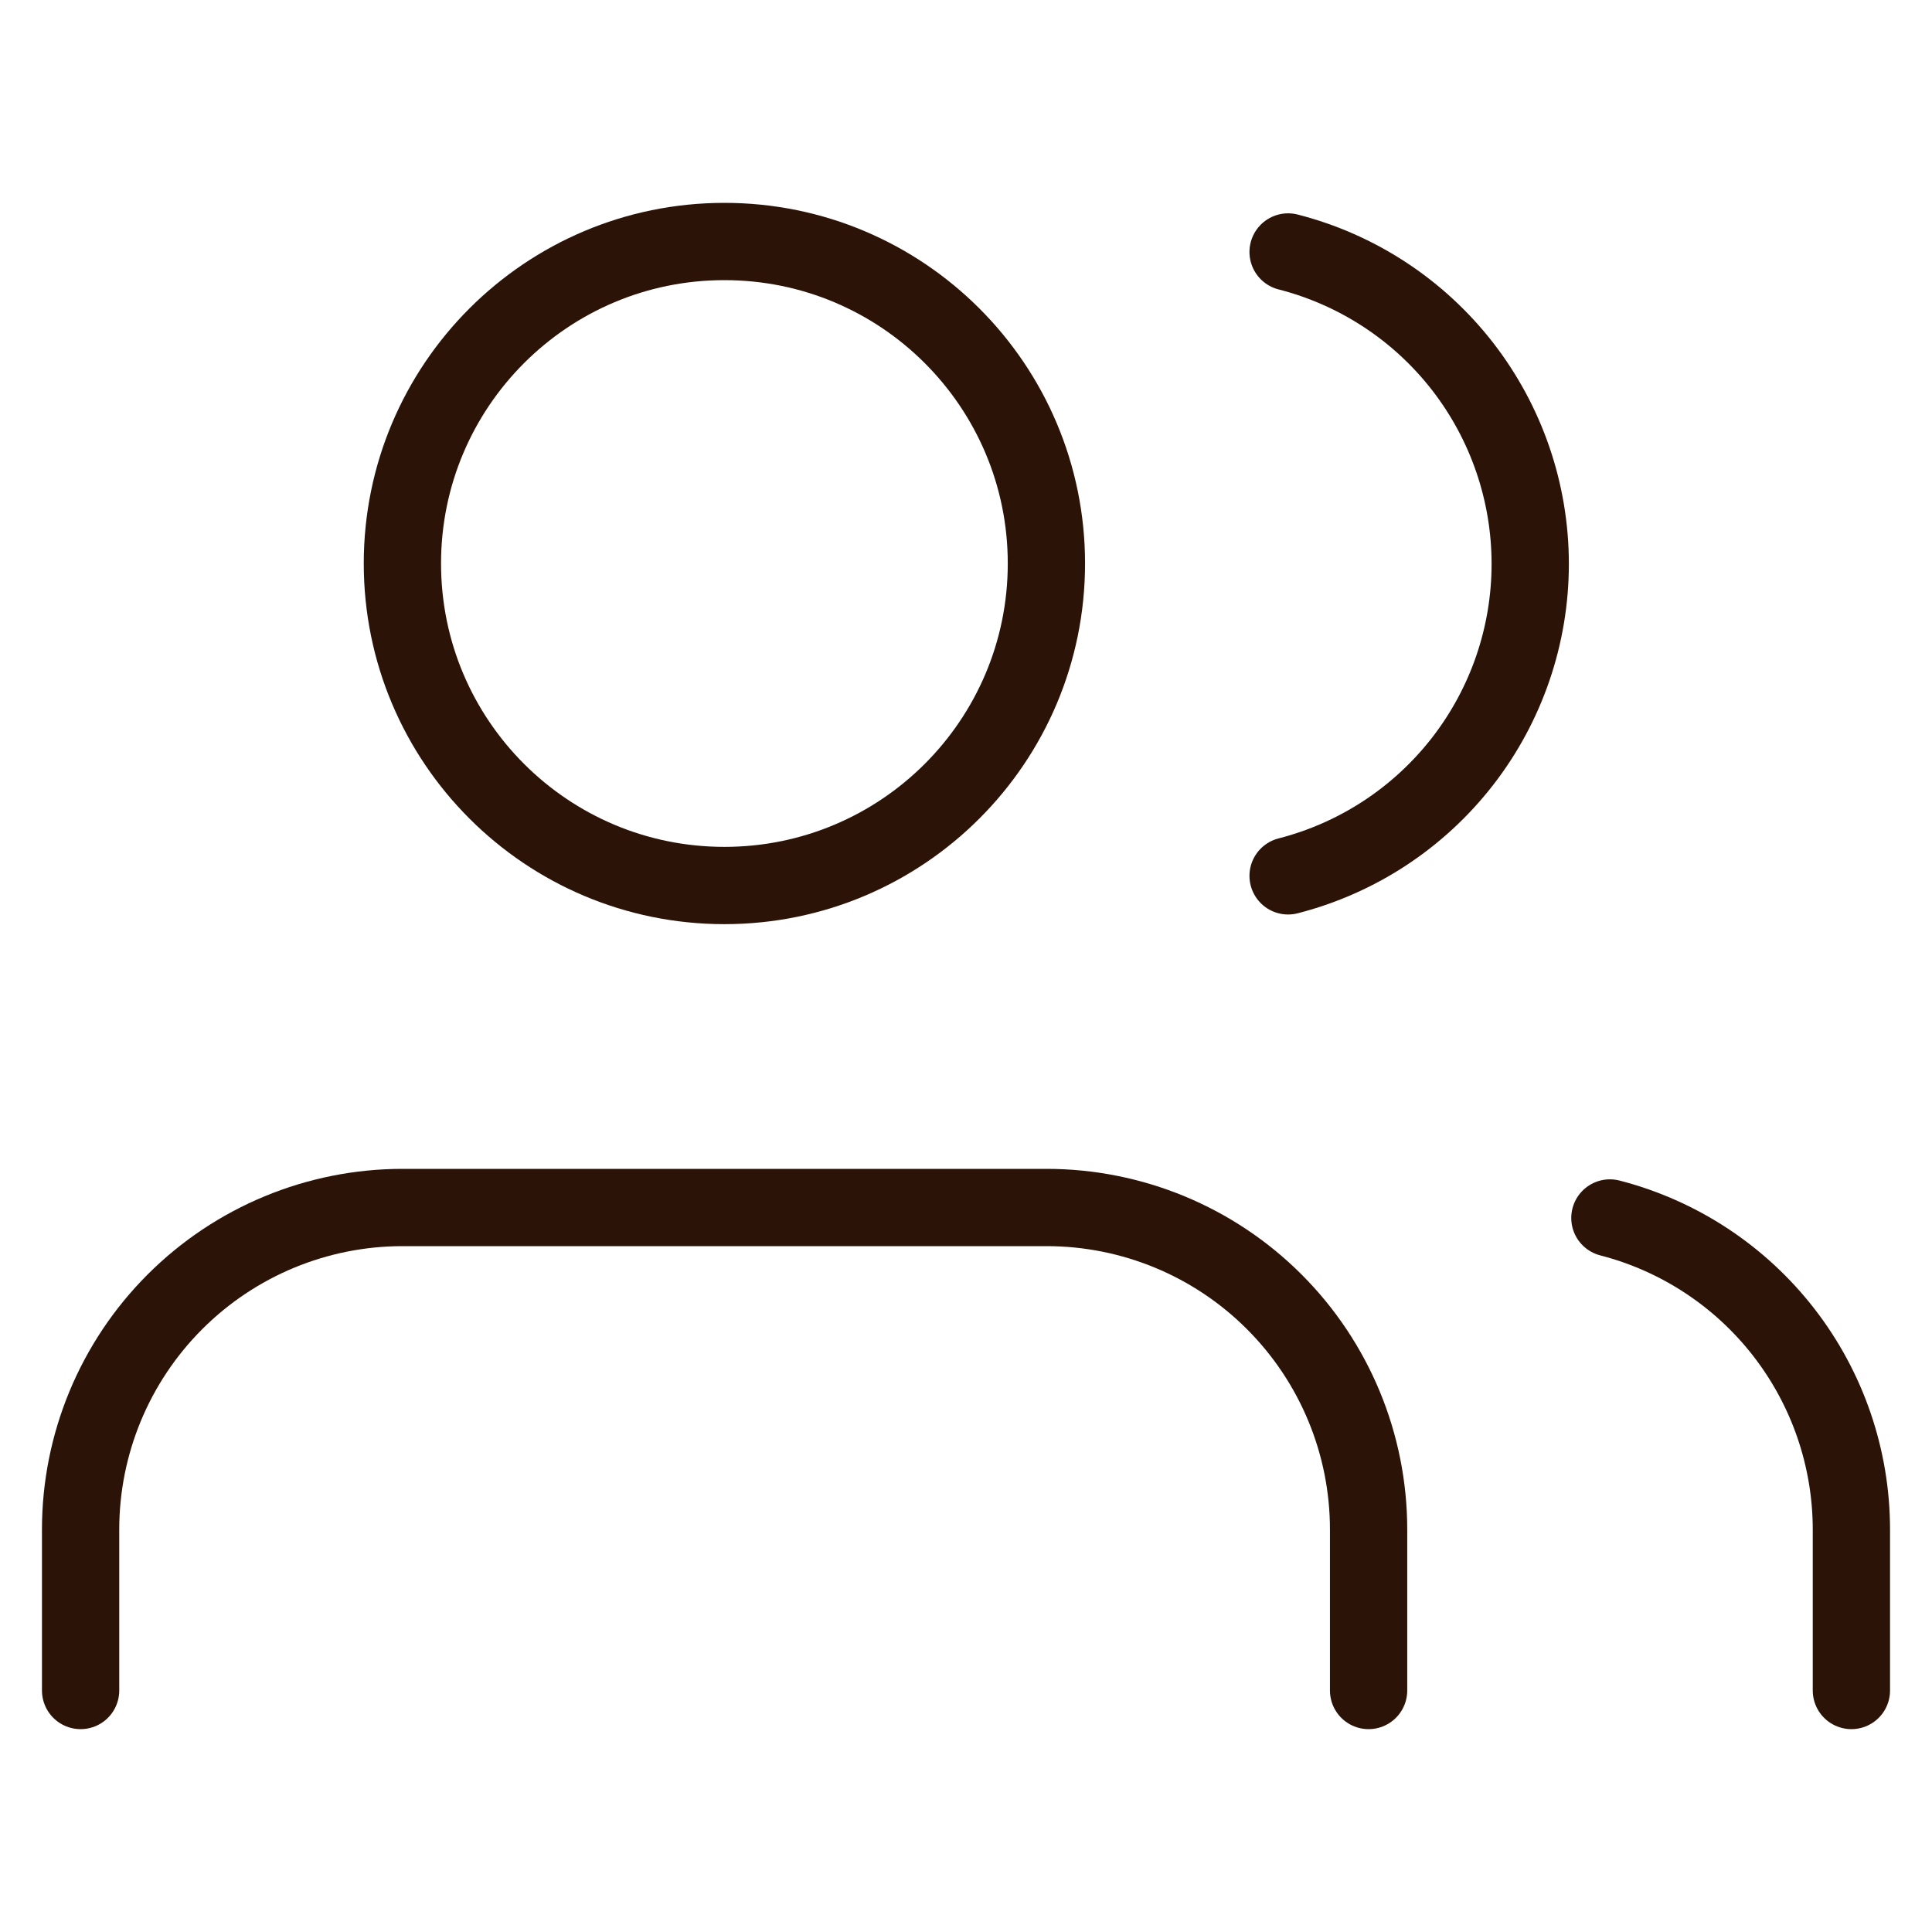
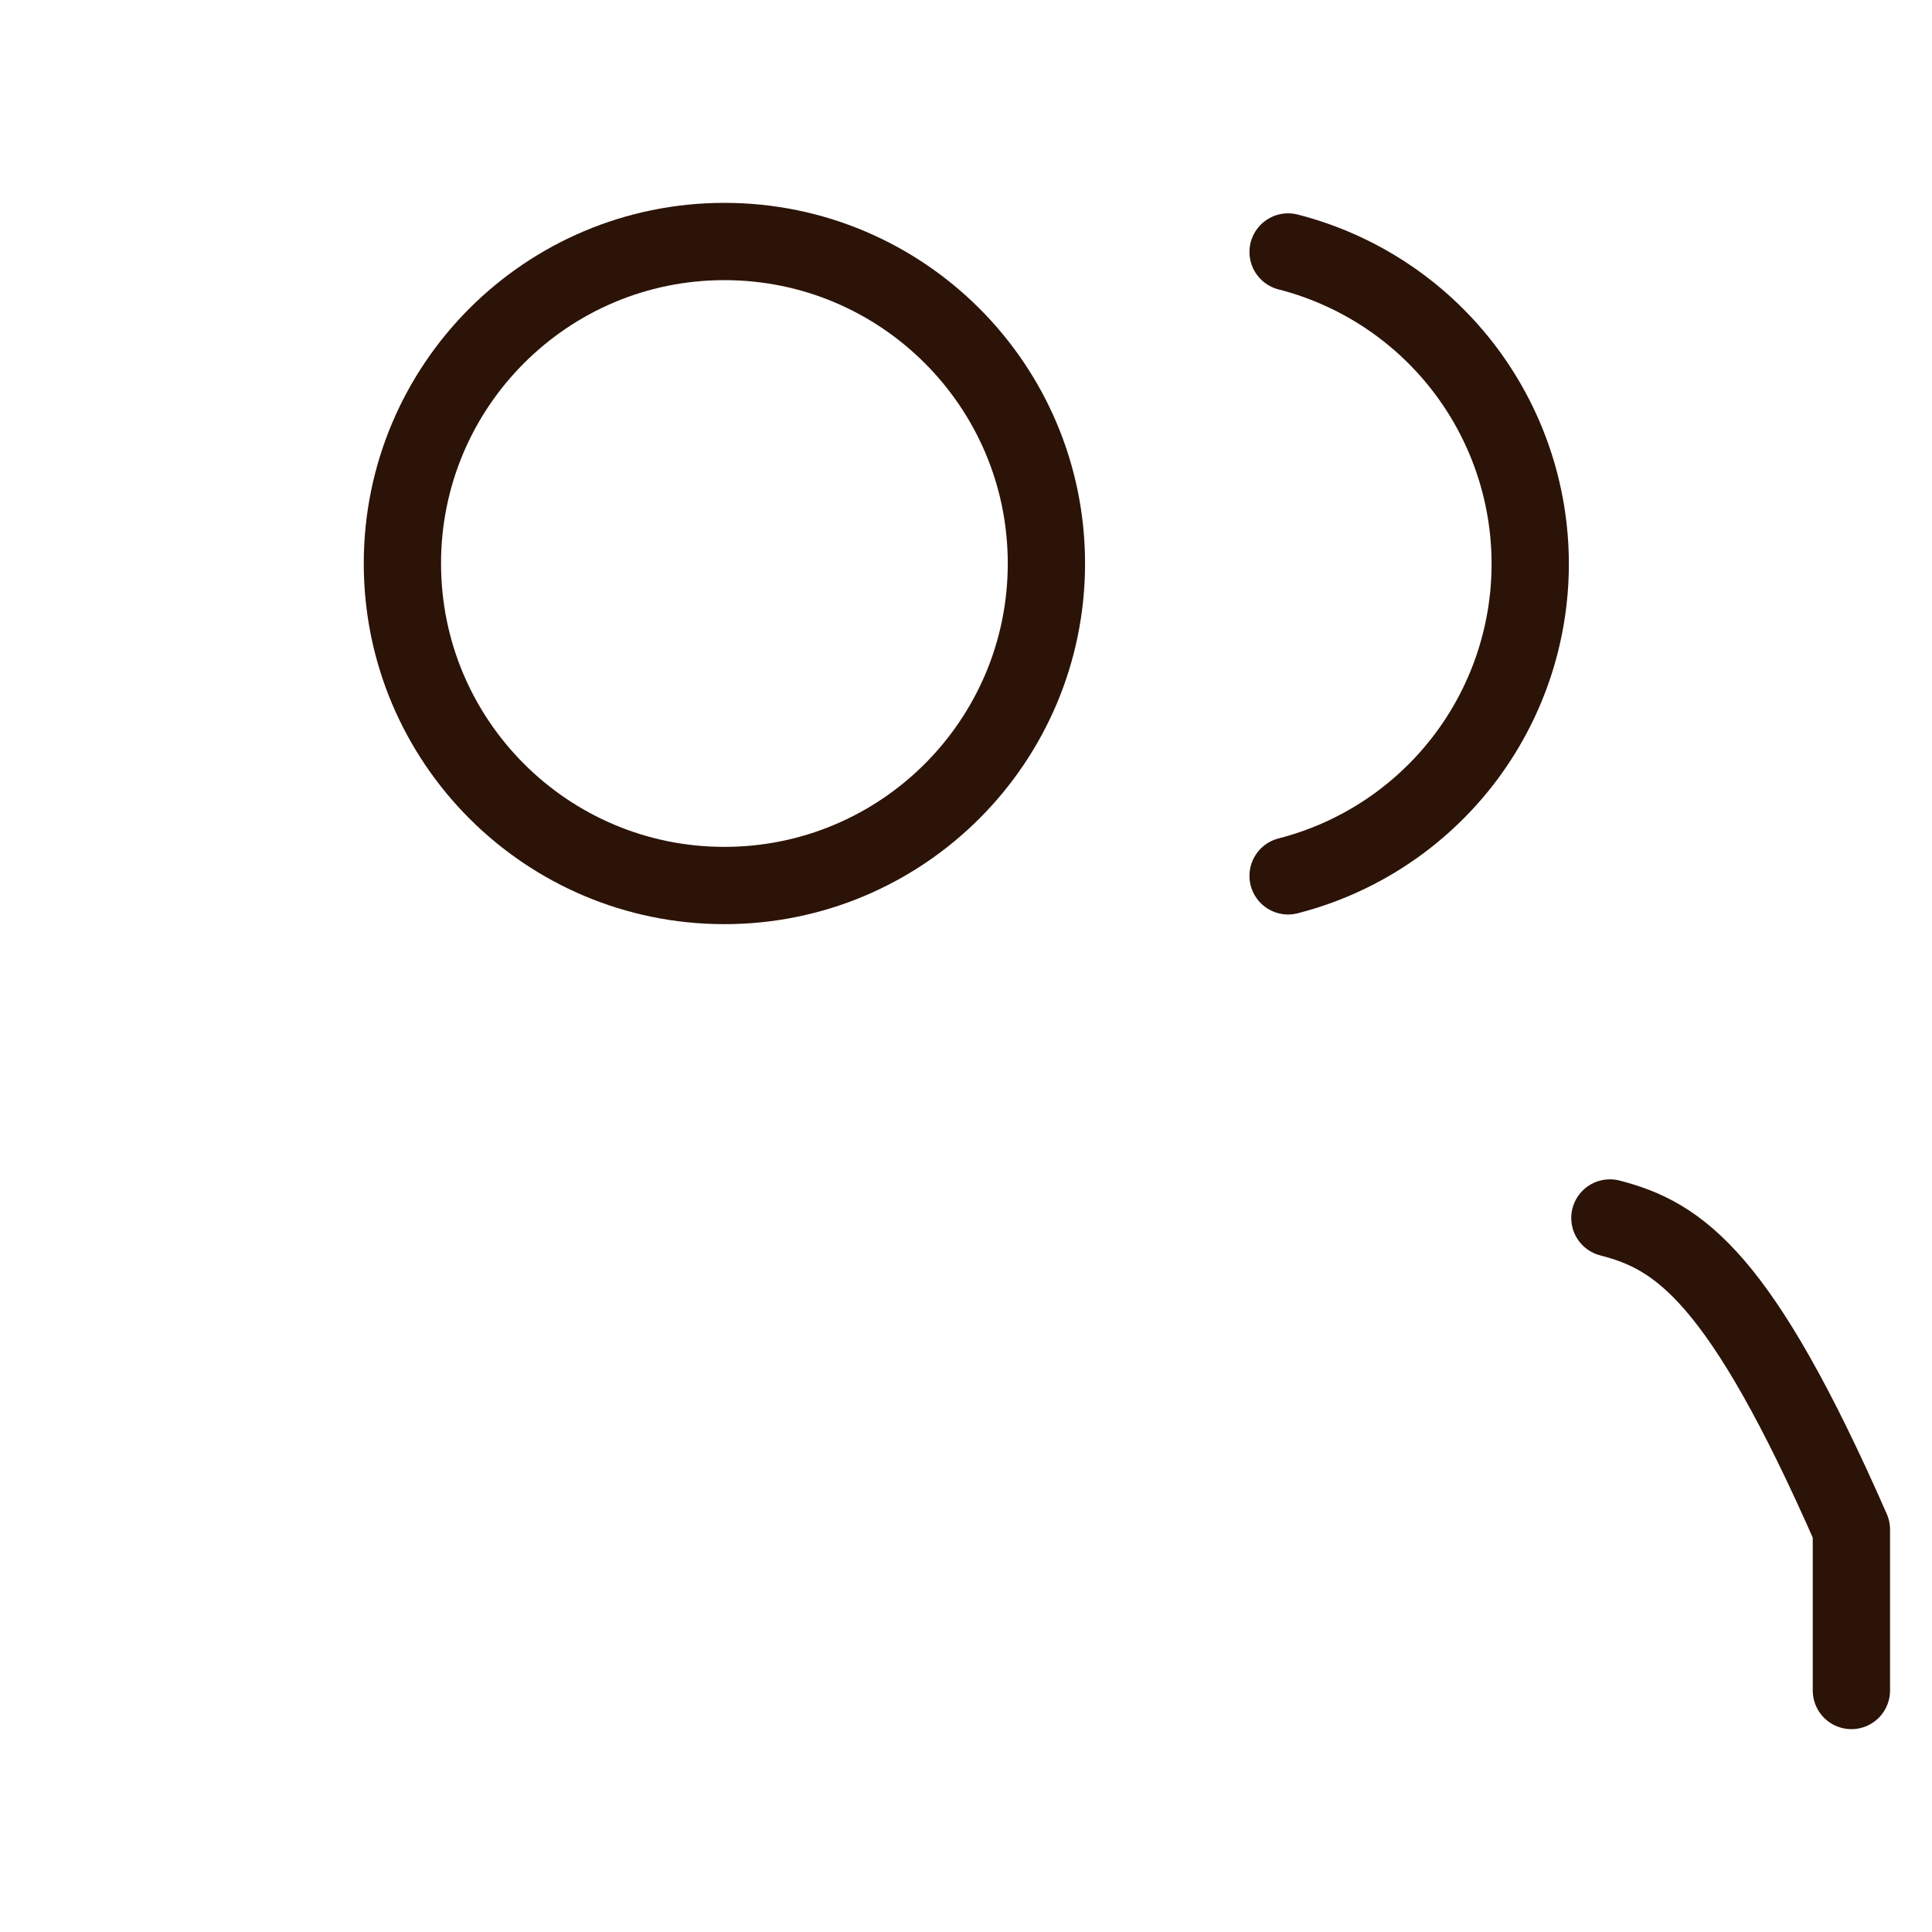
<svg xmlns="http://www.w3.org/2000/svg" width="50" height="50" viewBox="0 0 50 50" fill="none">
-   <path d="M47.914 43.75V39.583C47.913 37.737 47.298 35.943 46.167 34.484C45.036 33.025 43.452 31.982 41.664 31.521" stroke="#2C1307" stroke-width="2" stroke-linecap="round" stroke-linejoin="round" />
-   <path d="M35.419 43.75V39.583C35.419 37.373 34.541 35.254 32.978 33.691C31.416 32.128 29.296 31.25 27.086 31.25H10.419C8.209 31.25 6.09 32.128 4.527 33.691C2.964 35.254 2.086 37.373 2.086 39.583V43.75" stroke="#2C1307" stroke-width="2" stroke-linecap="round" stroke-linejoin="round" />
+   <path d="M47.914 43.75V39.583C45.036 33.025 43.452 31.982 41.664 31.521" stroke="#2C1307" stroke-width="2" stroke-linecap="round" stroke-linejoin="round" />
  <path d="M33.336 6.521C35.129 6.98 36.717 8.022 37.852 9.484C38.986 10.946 39.602 12.743 39.602 14.594C39.602 16.444 38.986 18.242 37.852 19.703C36.717 21.165 35.129 22.208 33.336 22.667" stroke="#2C1307" stroke-width="2" stroke-linecap="round" stroke-linejoin="round" />
  <path d="M18.747 22.917C23.35 22.917 27.081 19.186 27.081 14.583C27.081 9.981 23.35 6.25 18.747 6.25C14.145 6.25 10.414 9.981 10.414 14.583C10.414 19.186 14.145 22.917 18.747 22.917Z" stroke="#2C1307" stroke-width="2" stroke-linecap="round" stroke-linejoin="round" />
</svg>